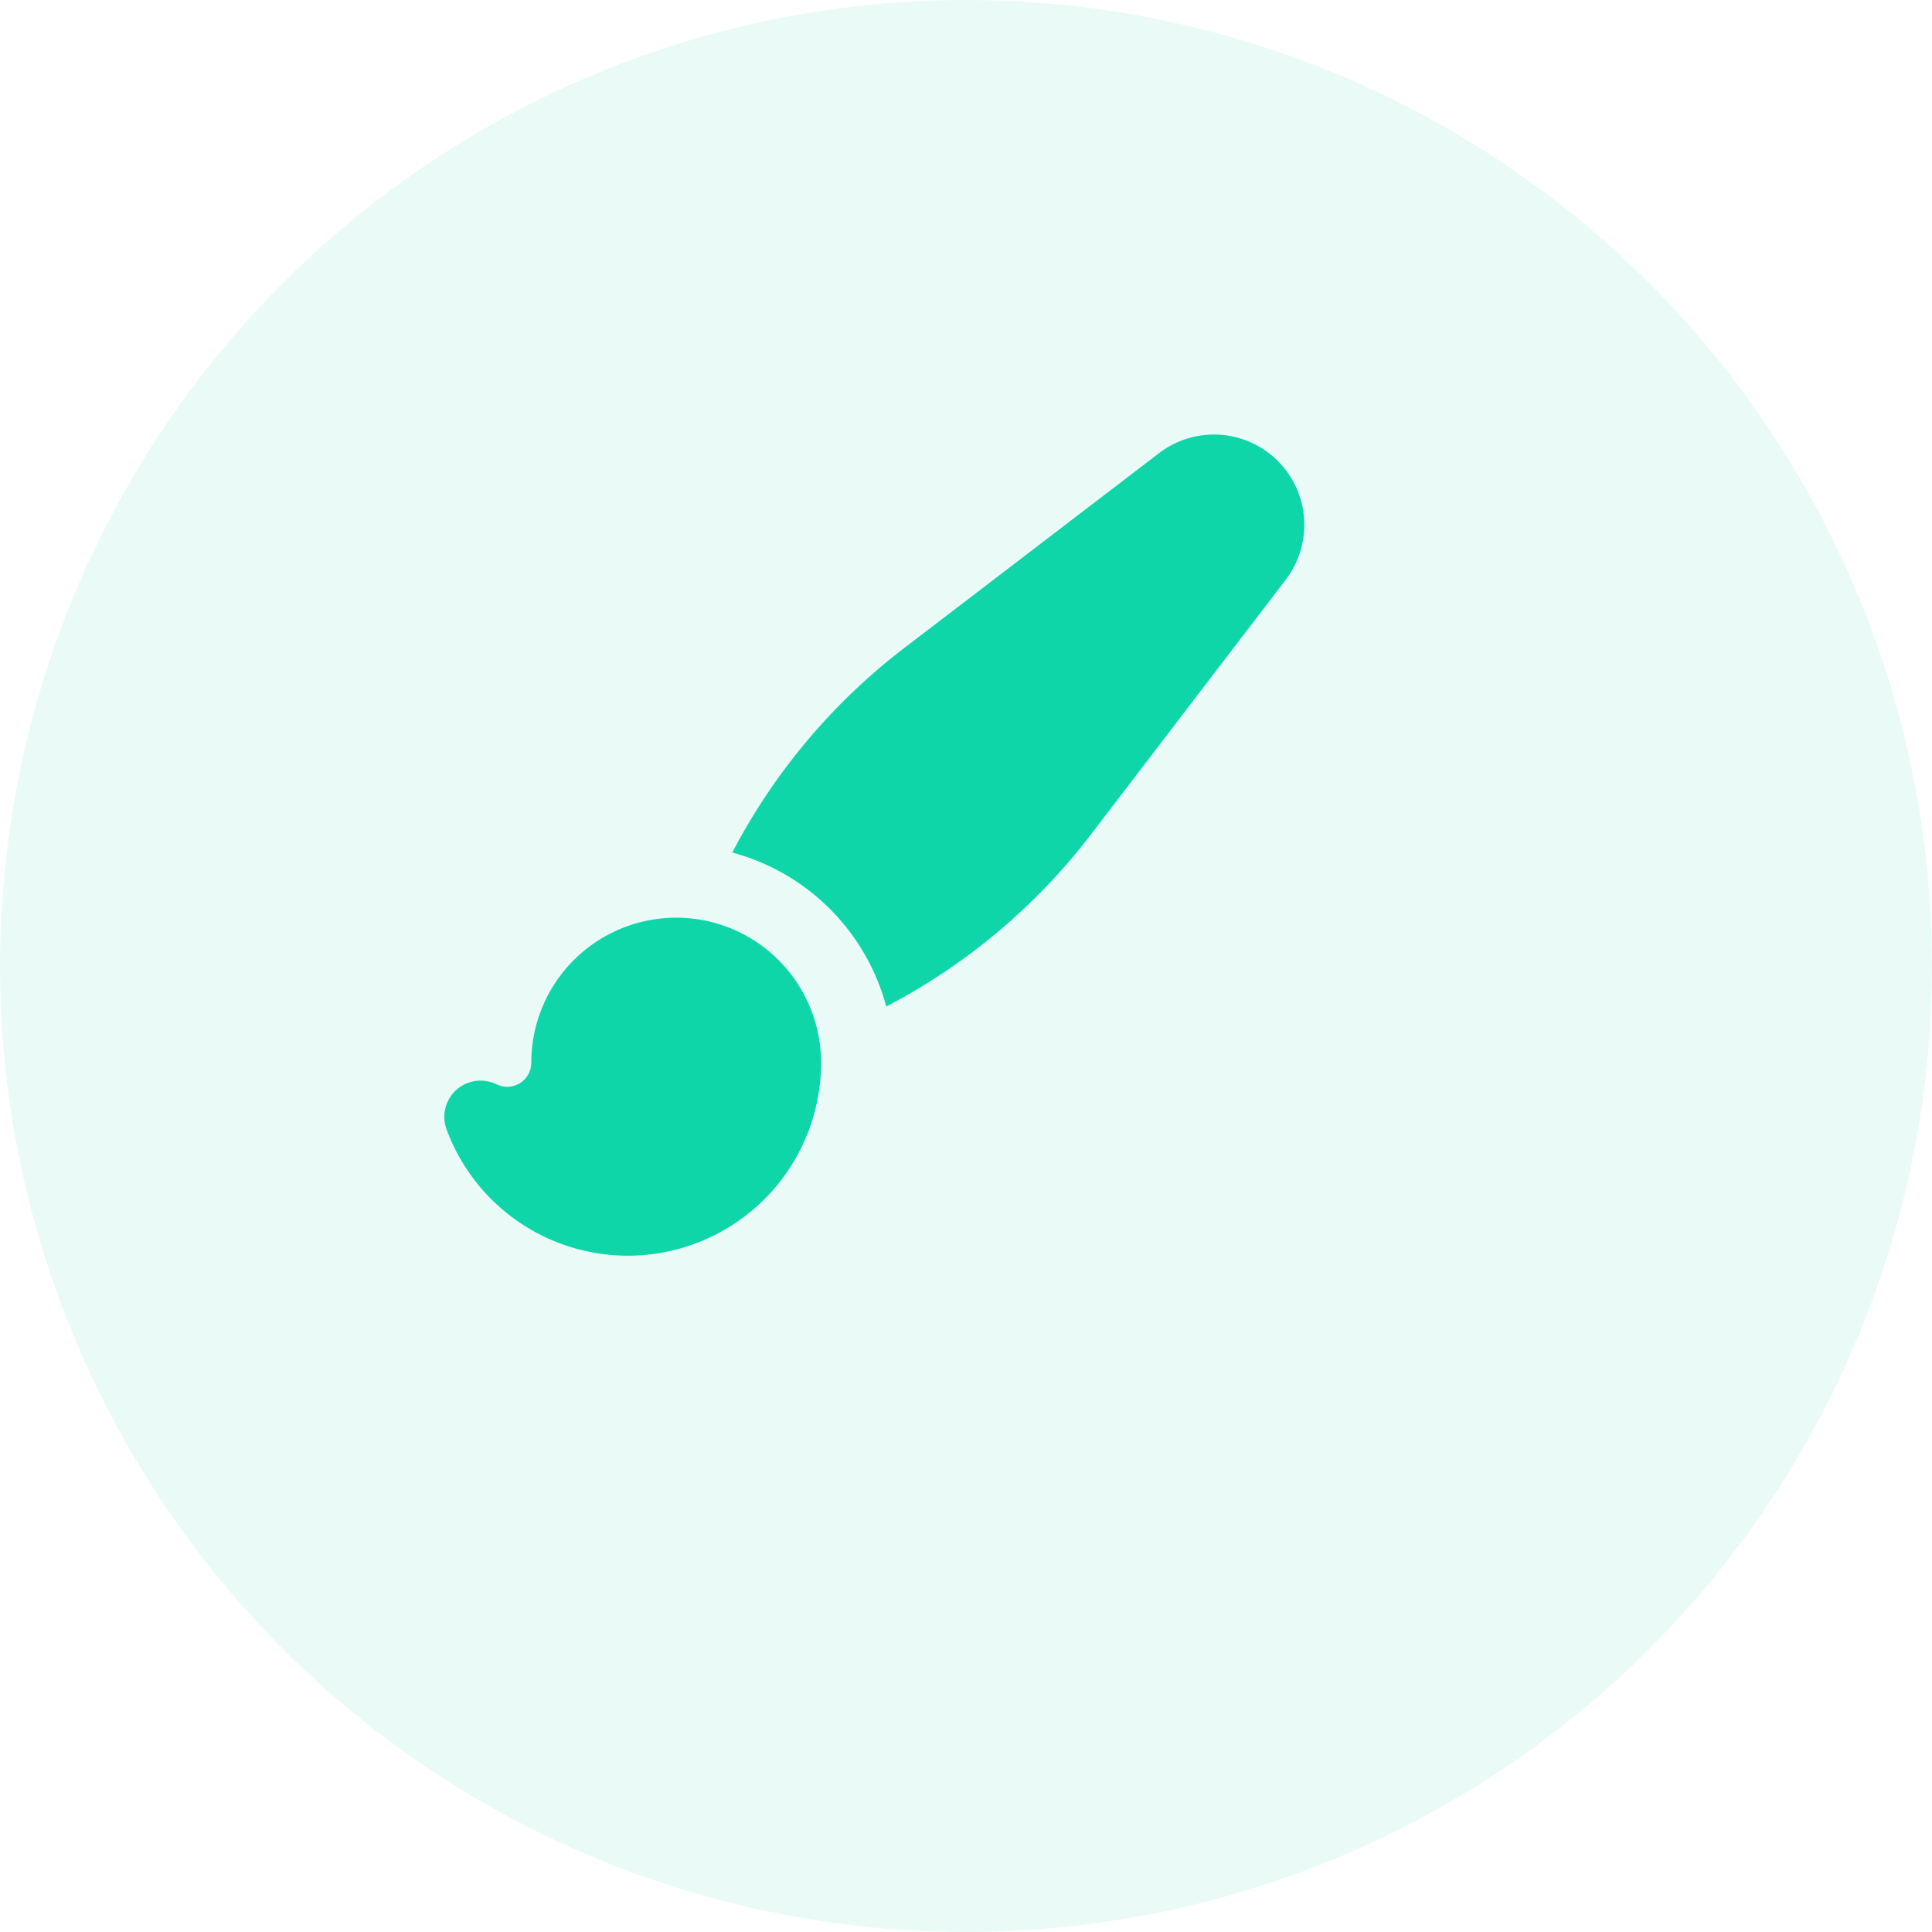
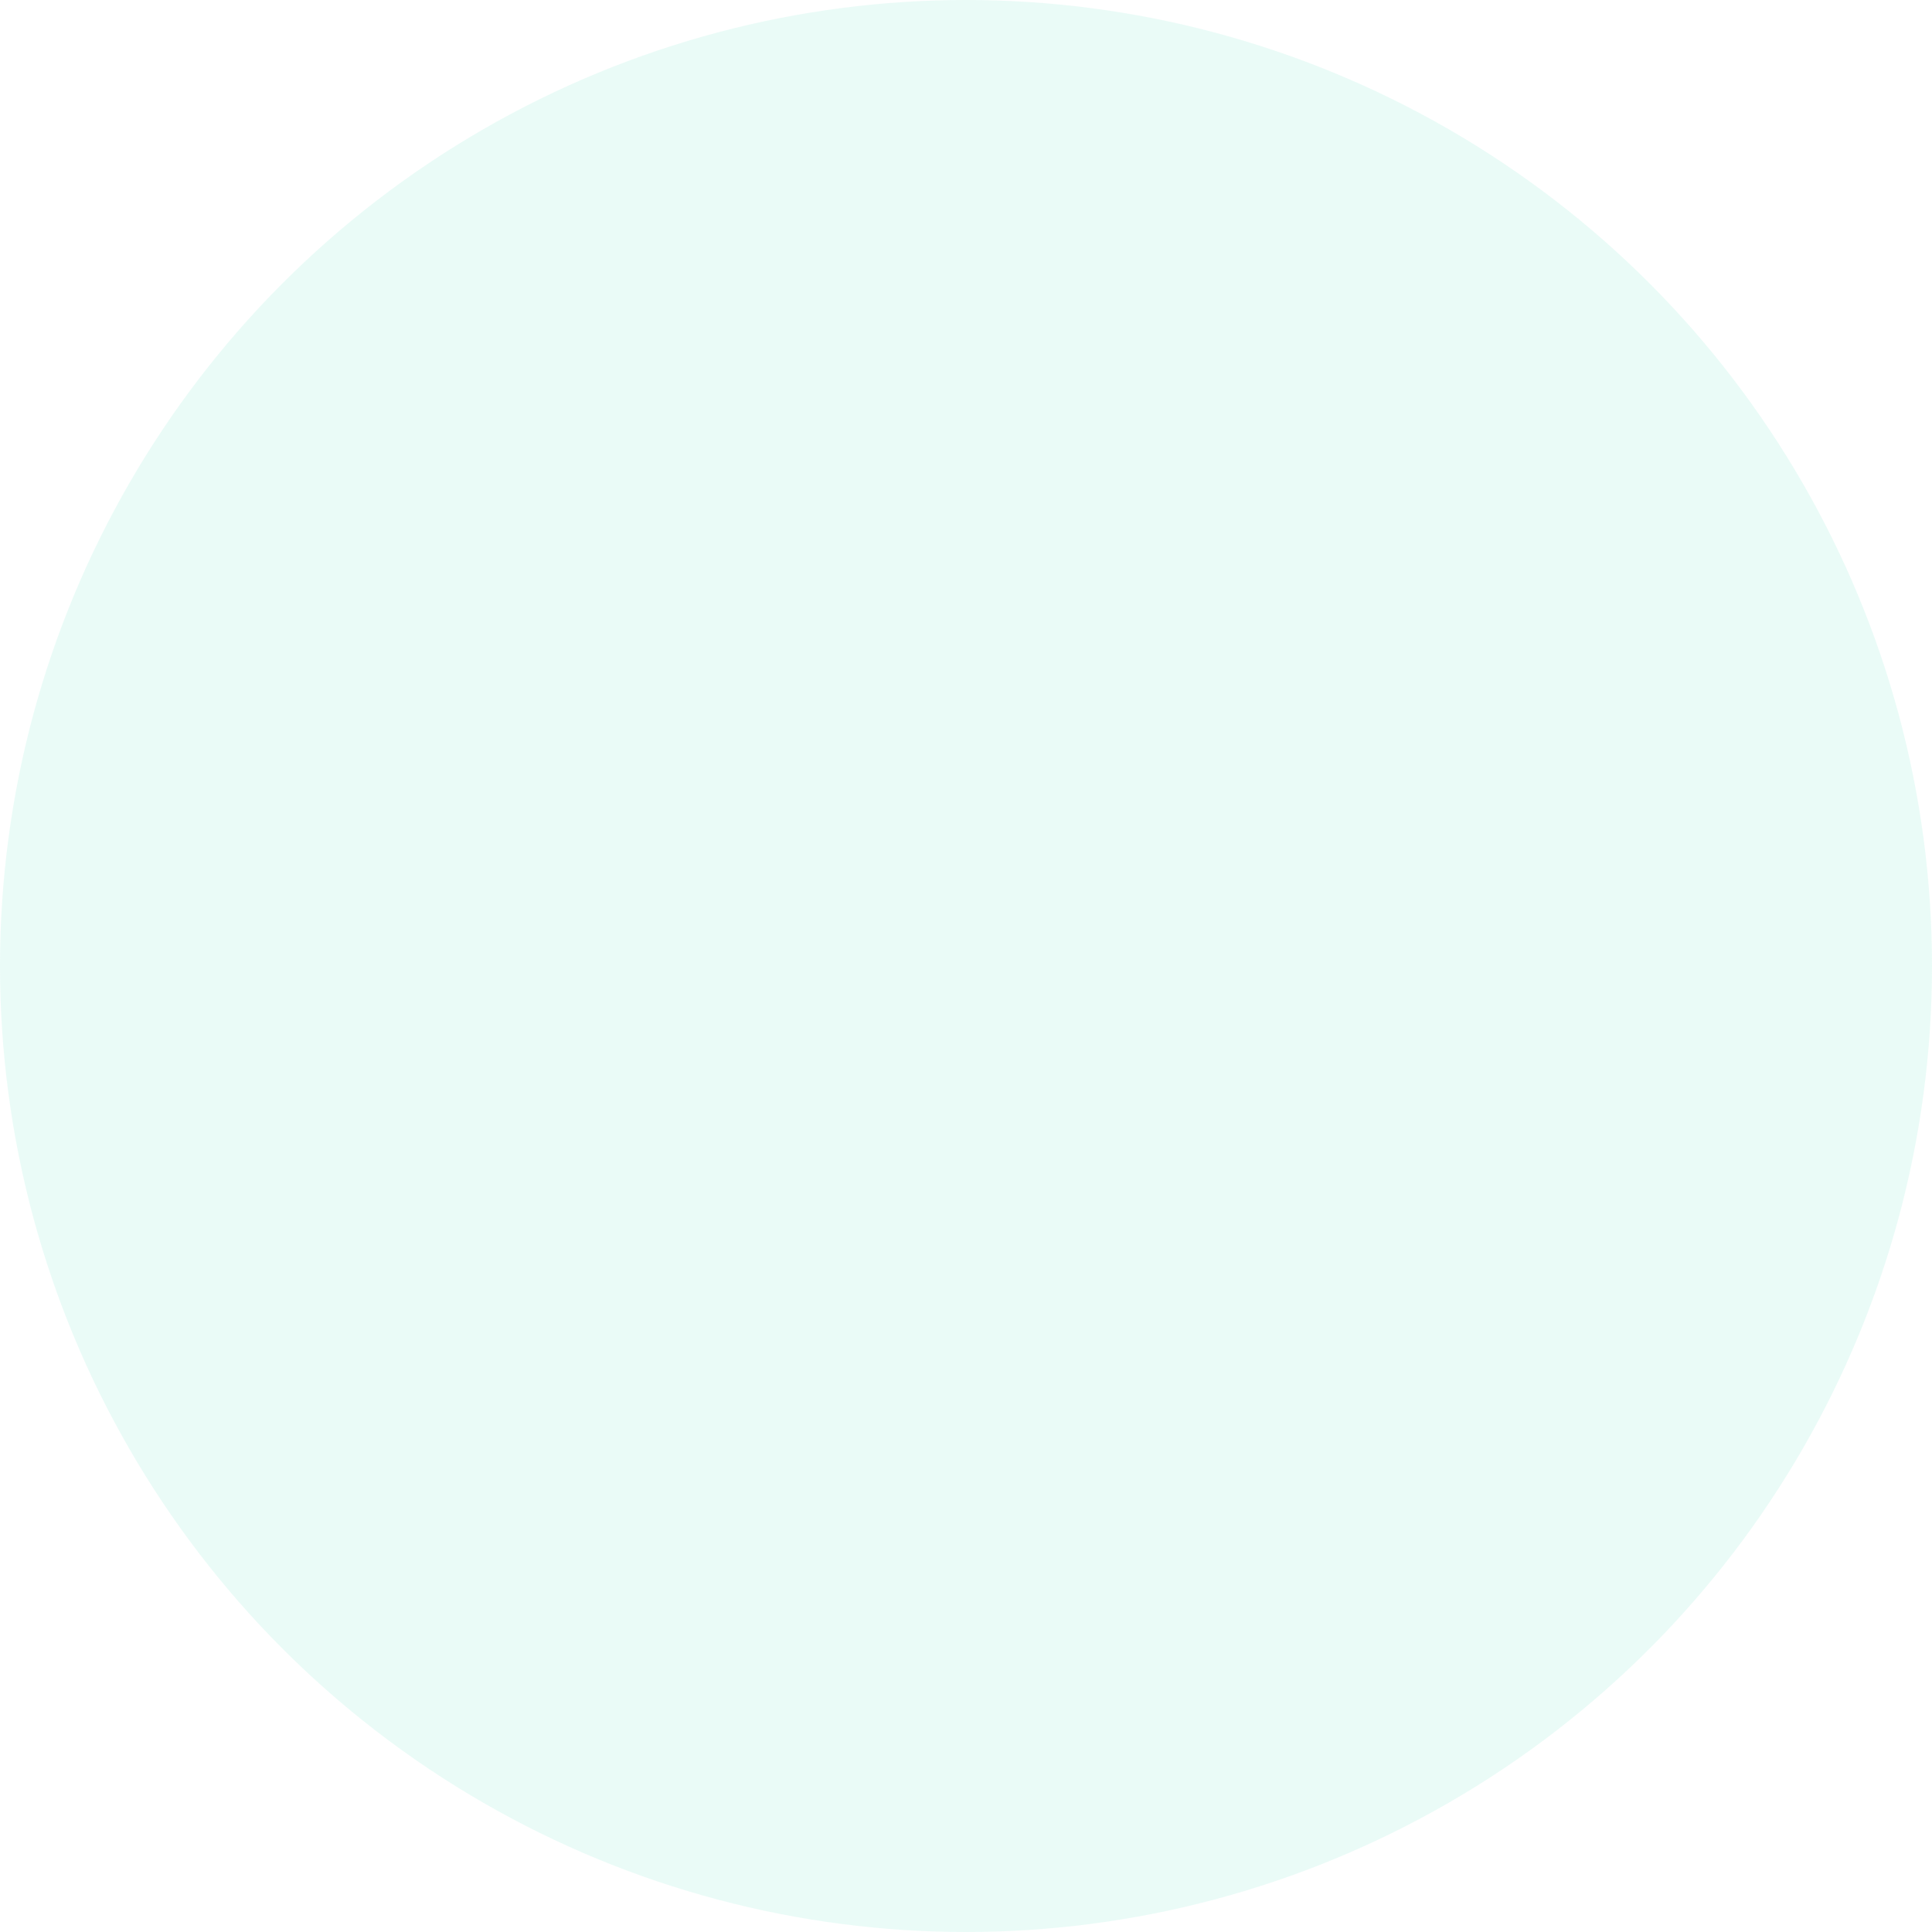
<svg xmlns="http://www.w3.org/2000/svg" width="40" height="40" fill="none">
  <circle opacity=".25" cx="20" cy="20" r="20" fill="#ADF1E2" />
-   <path d="M23.993 9.385a1.87 1.87 0 0 1 2.623 2.622l-4.03 5.27a12.749 12.749 0 0 1-4.237 3.562 4.509 4.509 0 0 0-3.188-3.188 12.751 12.751 0 0 1 3.562-4.236l5.27-4.03zM14 19a3 3 0 0 0-3 3 .5.5 0 0 1-.72.45.75.75 0 0 0-1.035.931A4.001 4.001 0 0 0 17 22.004V22a3.01 3.01 0 0 0-1.66-2.685A2.99 2.99 0 0 0 14 19z" fill="#0ED6A9" />
</svg>